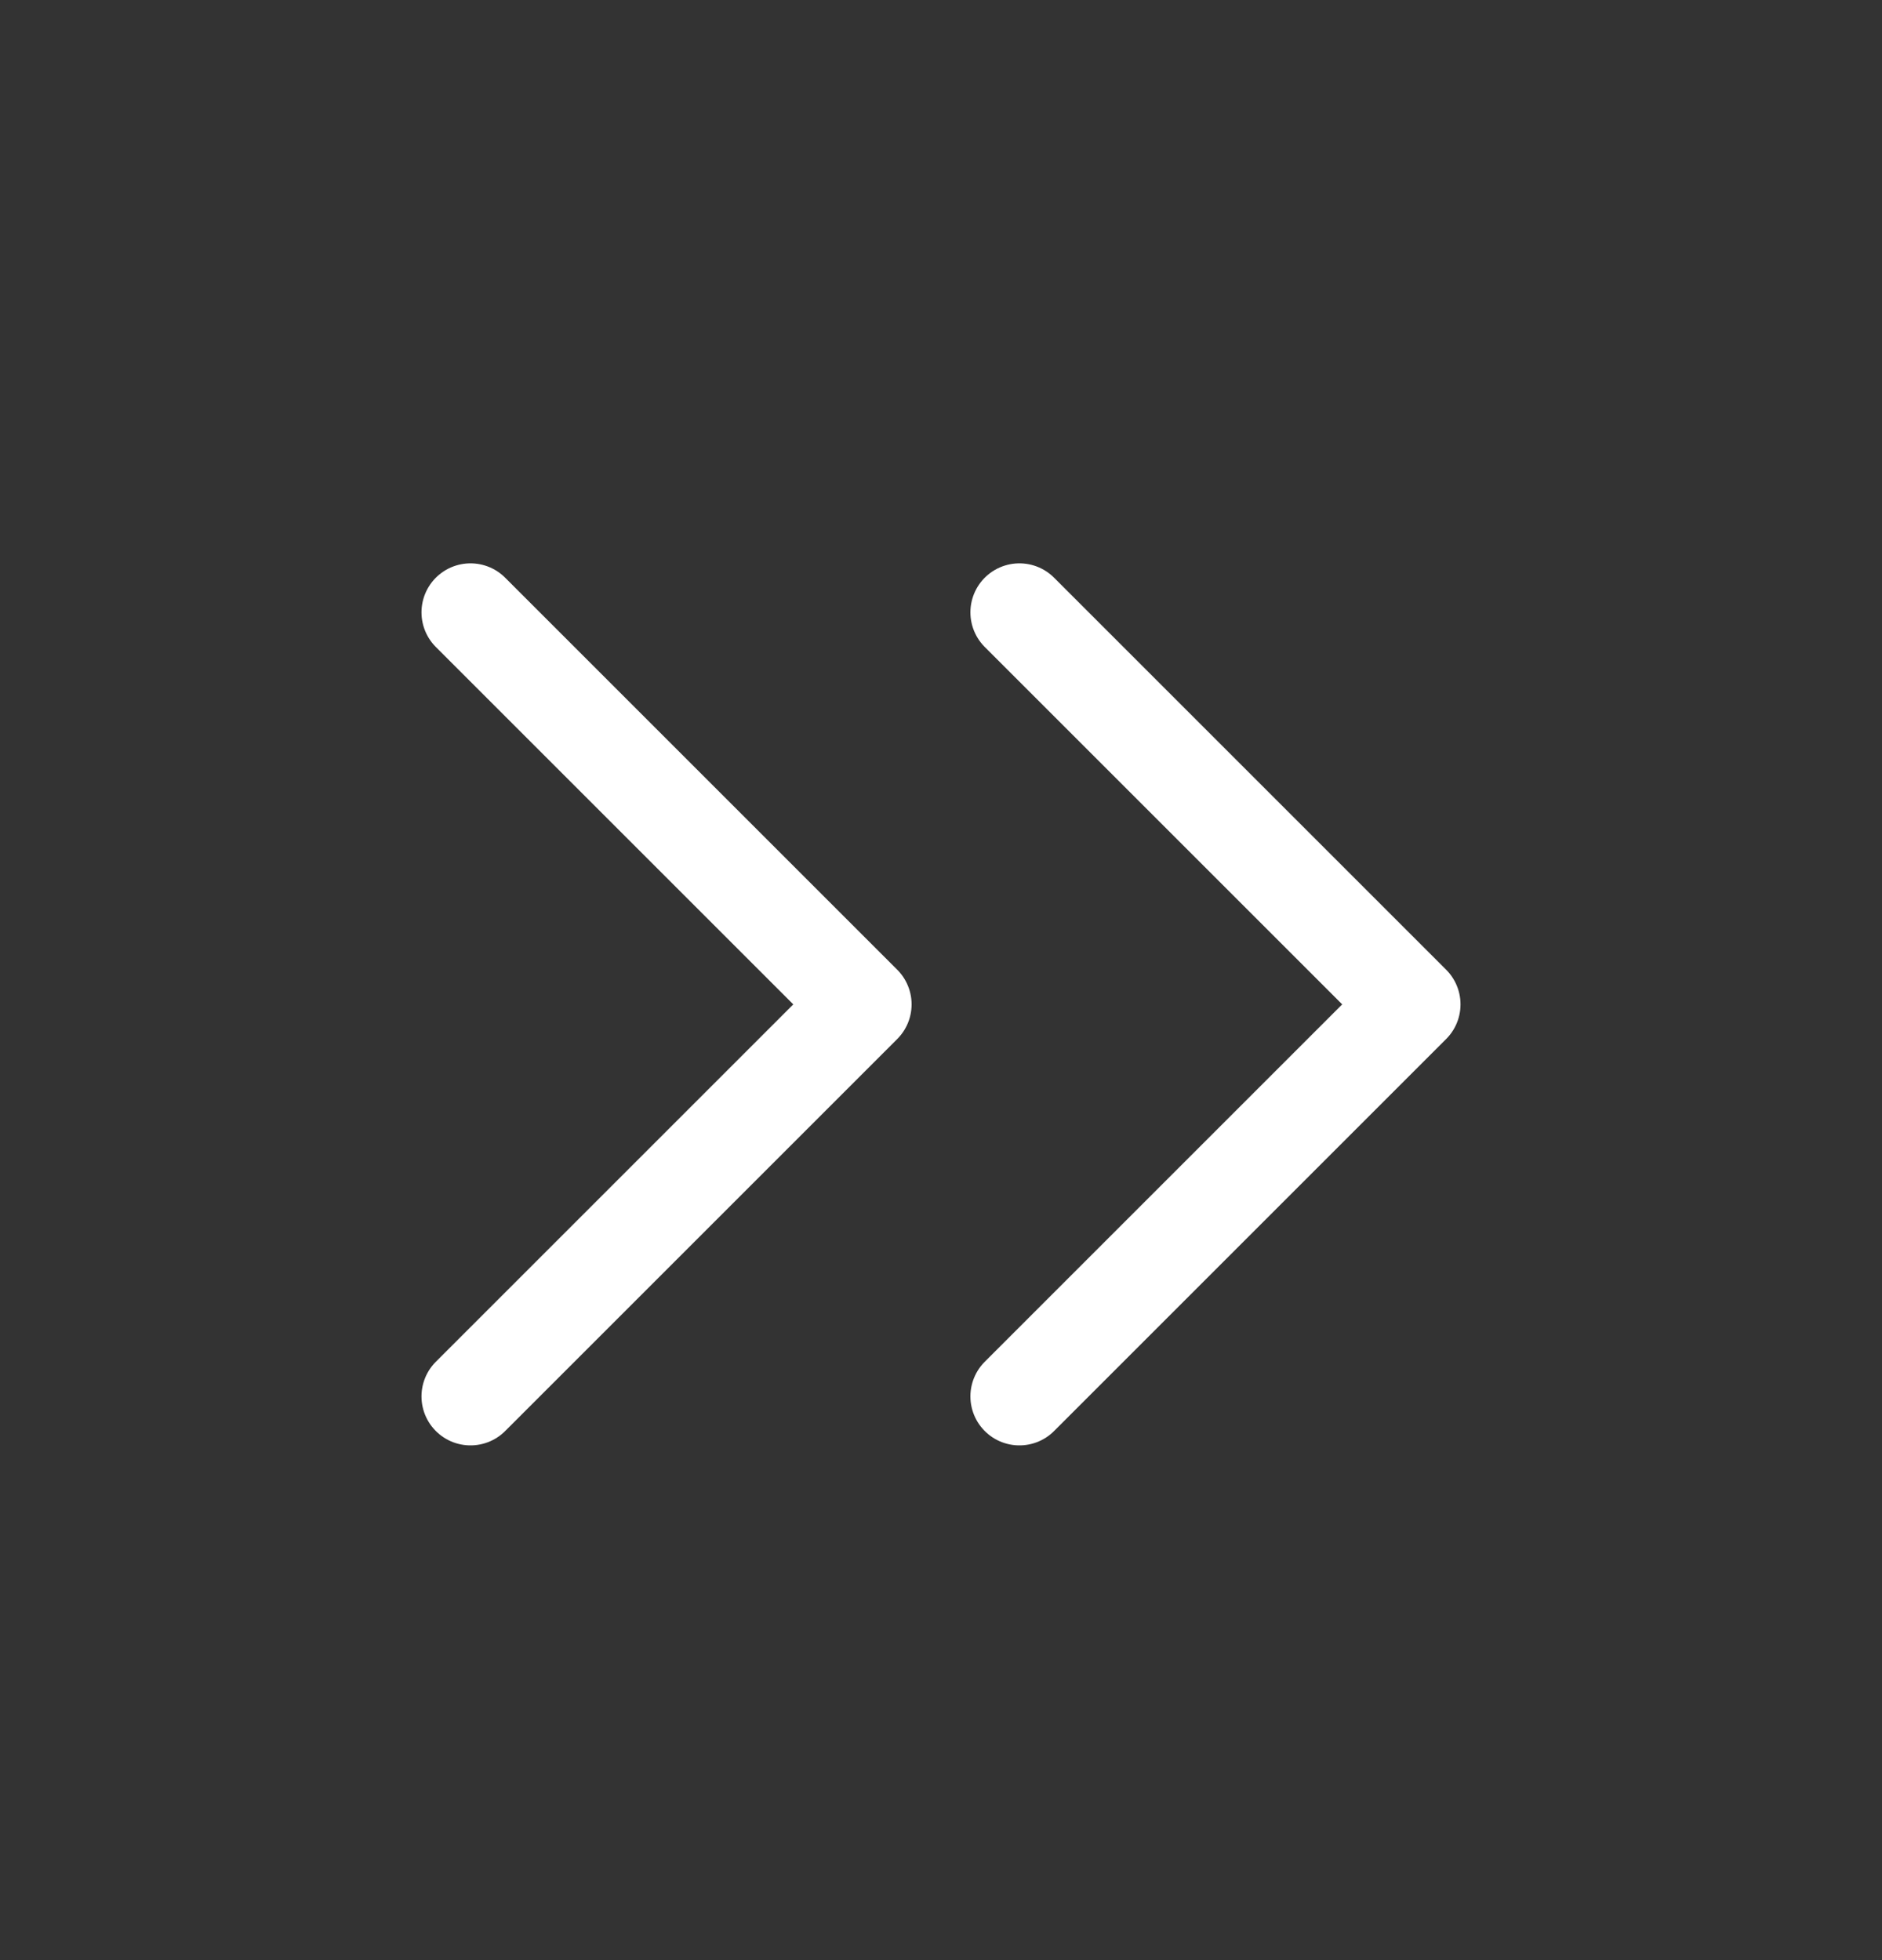
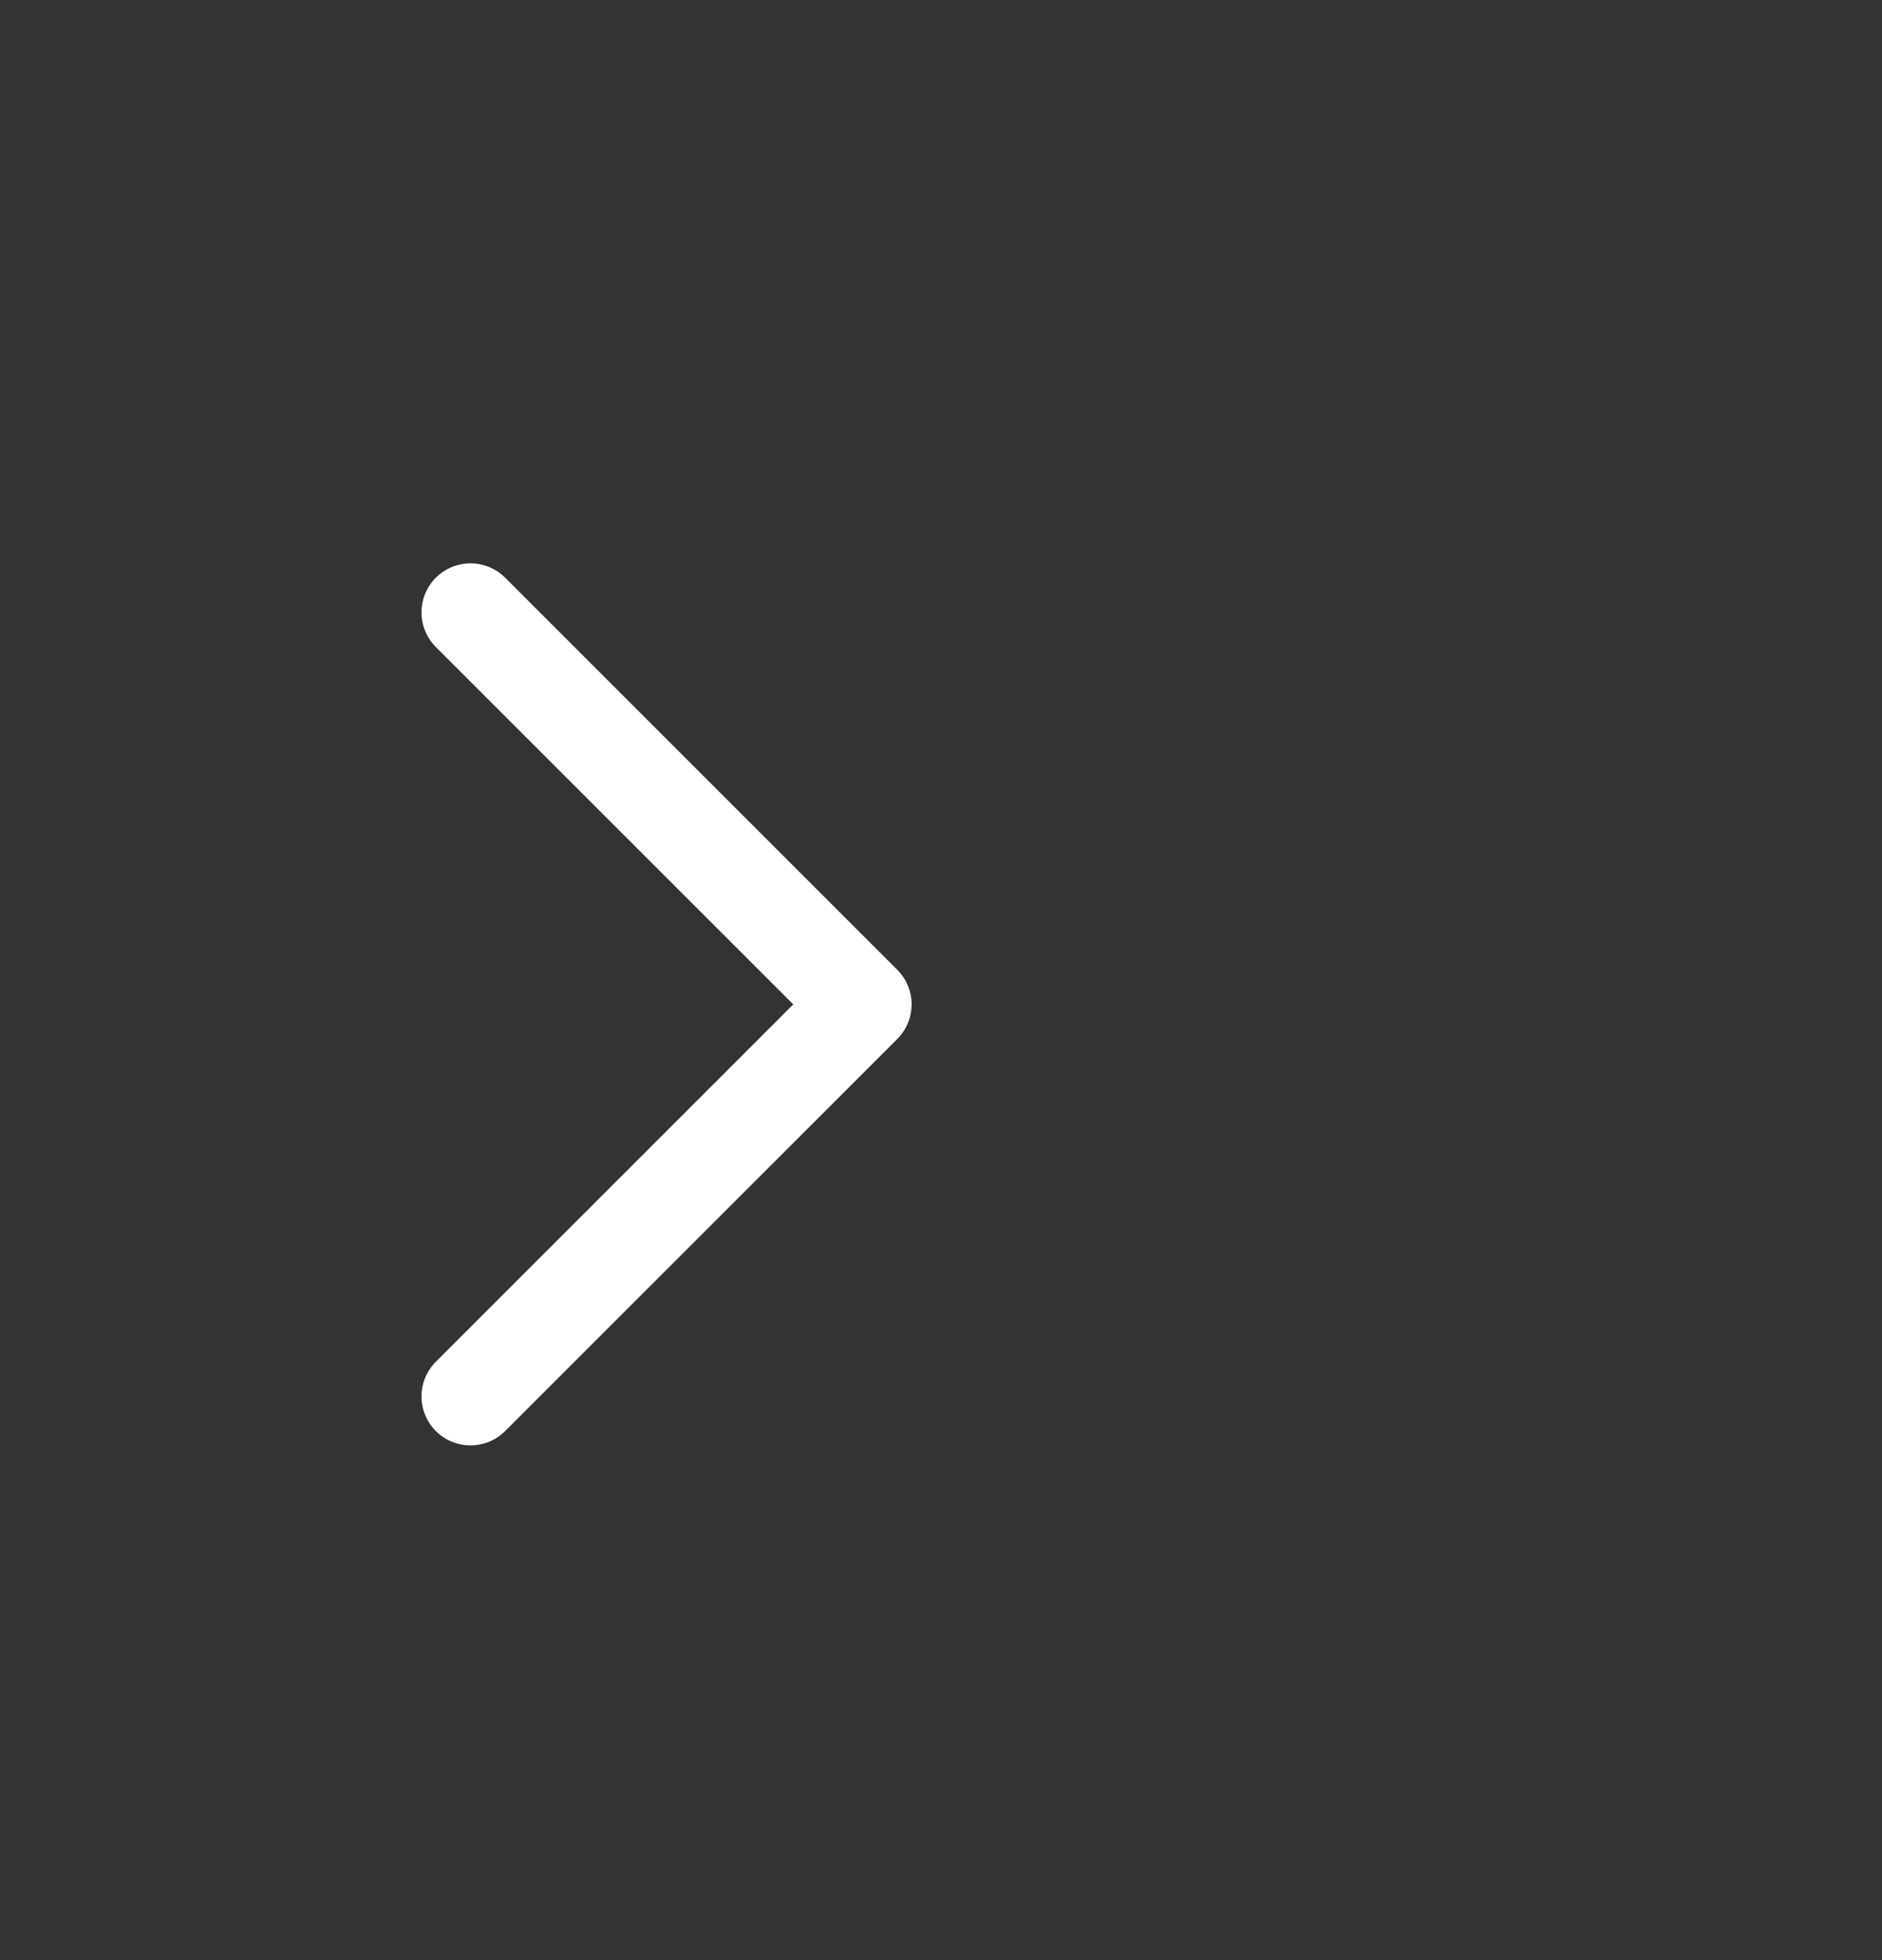
<svg xmlns="http://www.w3.org/2000/svg" width="24" height="25" viewBox="0 0 24 25" fill="none">
  <rect x="0" y="0" width="24" height="25" fill="#333333" stroke="none" />
  <path d="M6 17.81L11 12.81L6 7.81" stroke="white" stroke-width="1.25" stroke-linecap="round" stroke-linejoin="round" />
-   <path d="M13 17.81L18 12.81L13 7.81" stroke="white" stroke-width="1.25" stroke-linecap="round" stroke-linejoin="round" />
</svg>